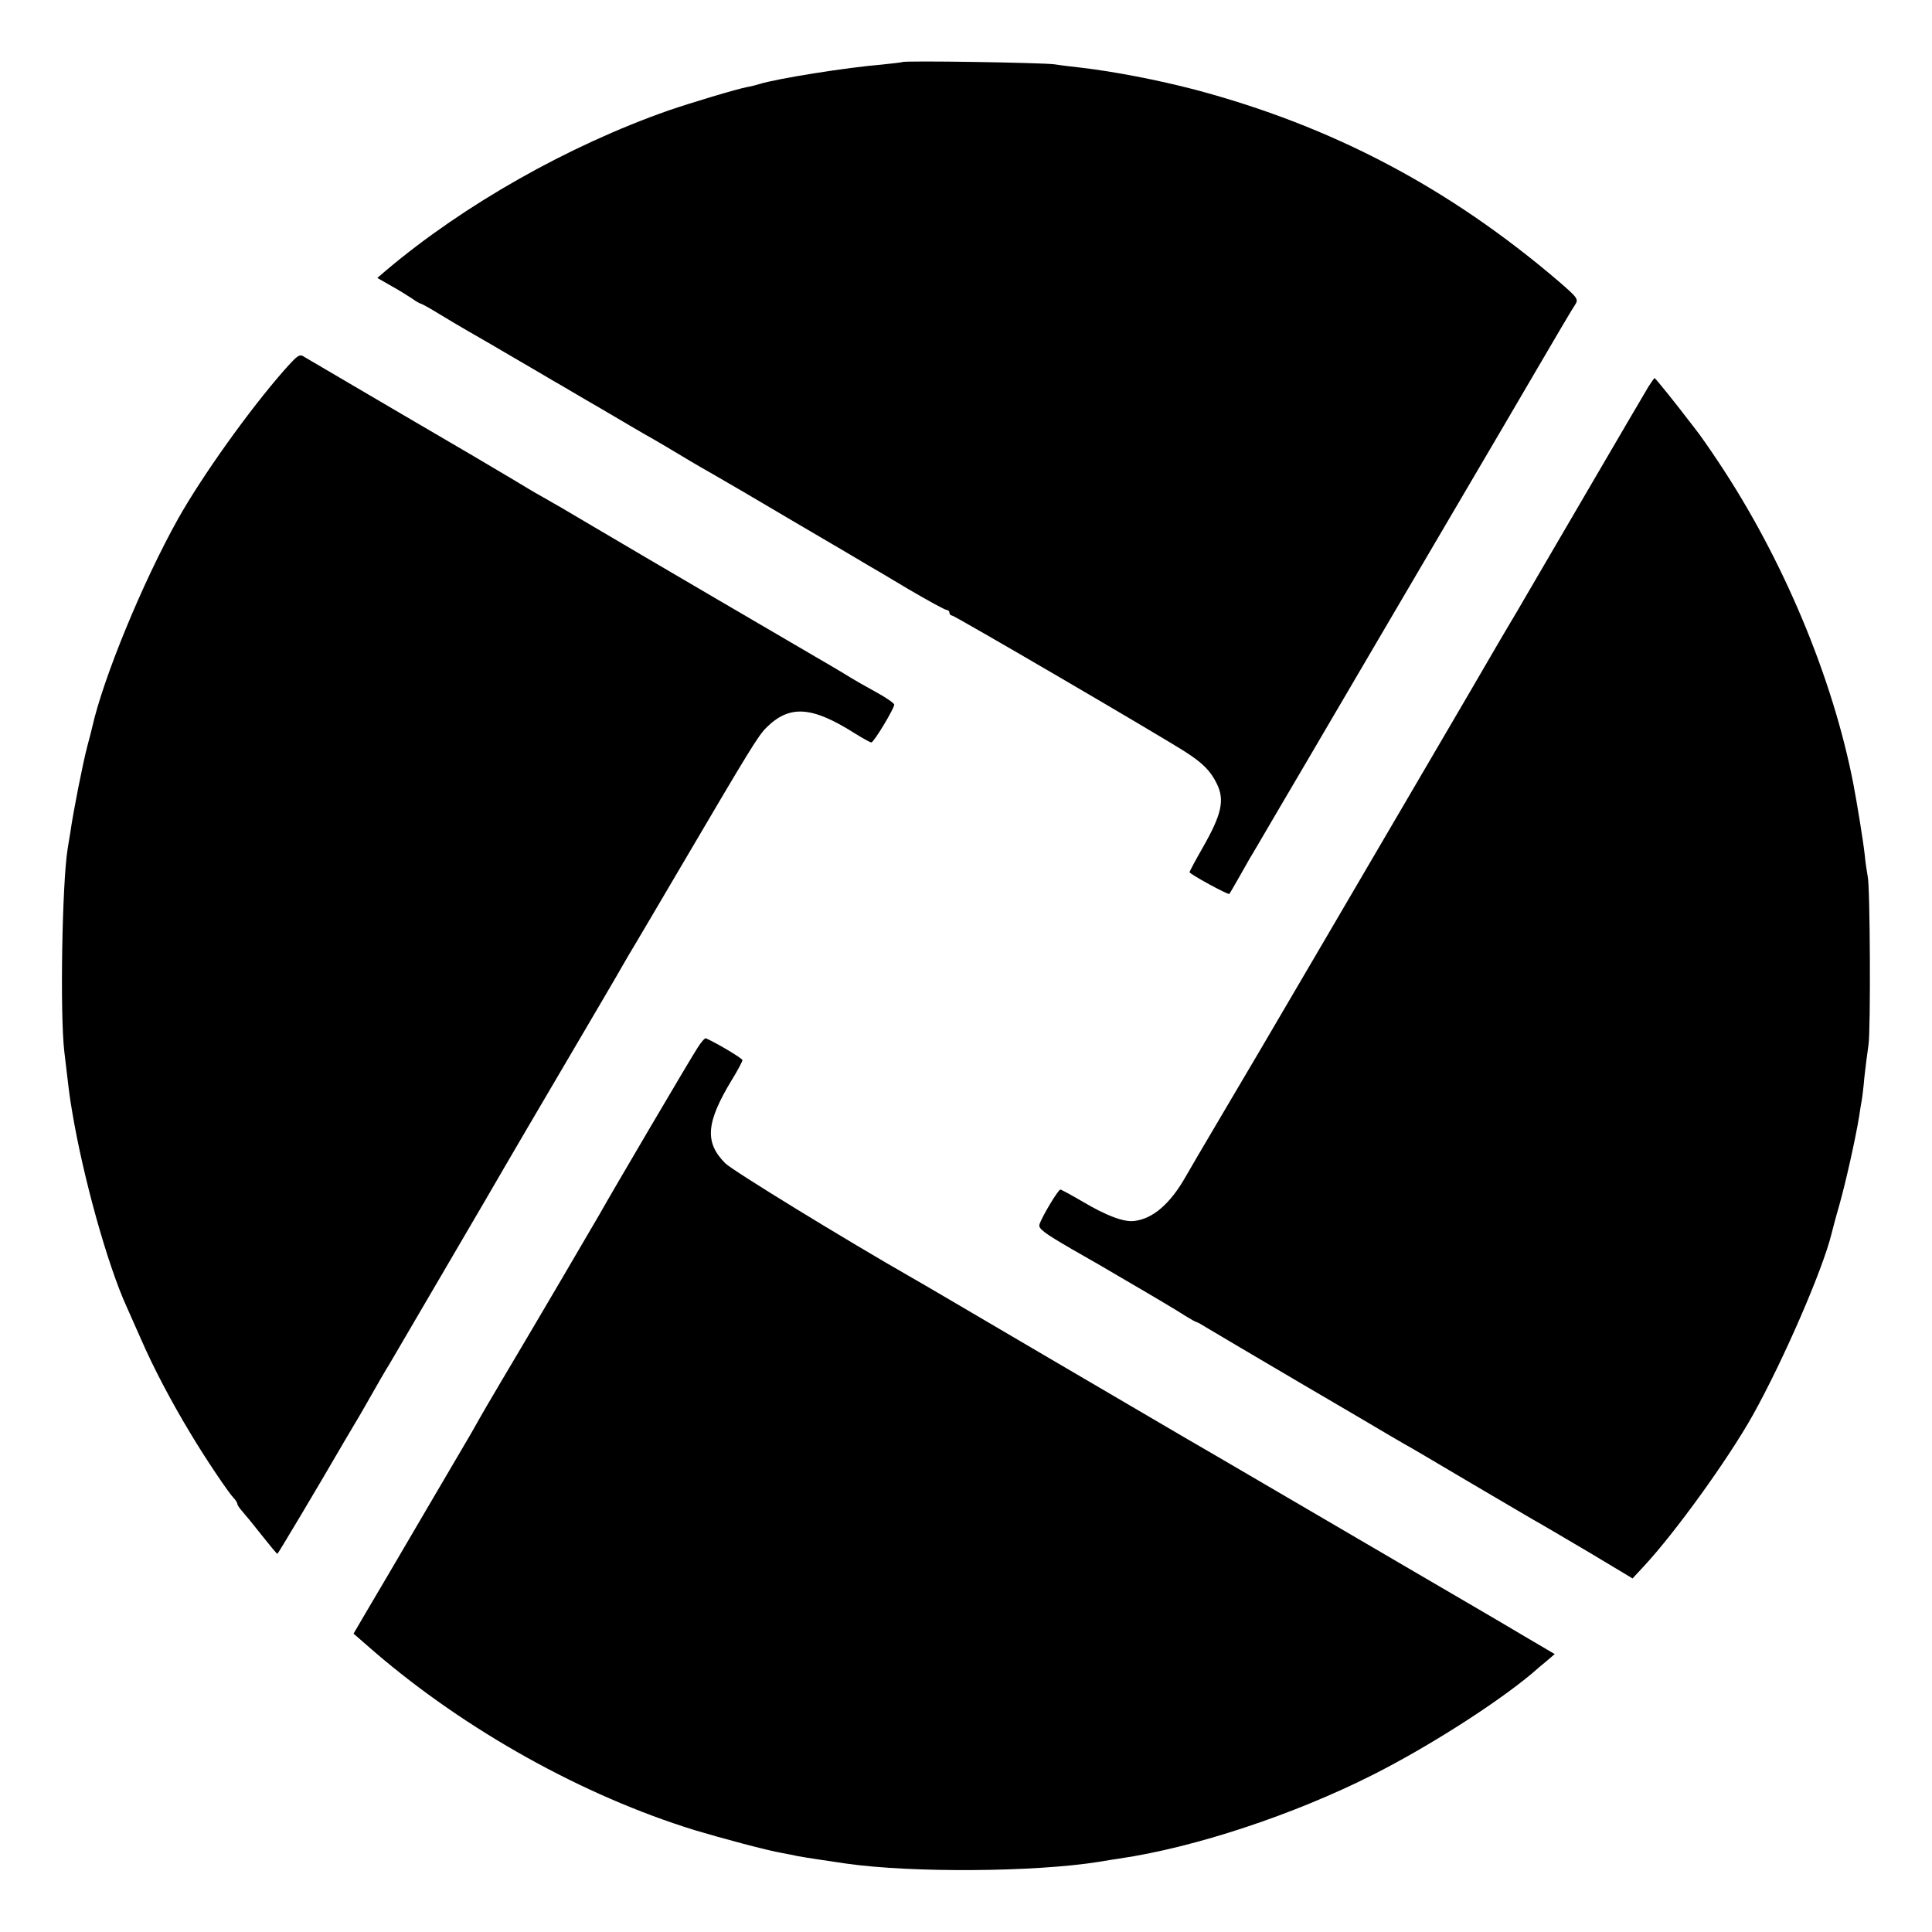
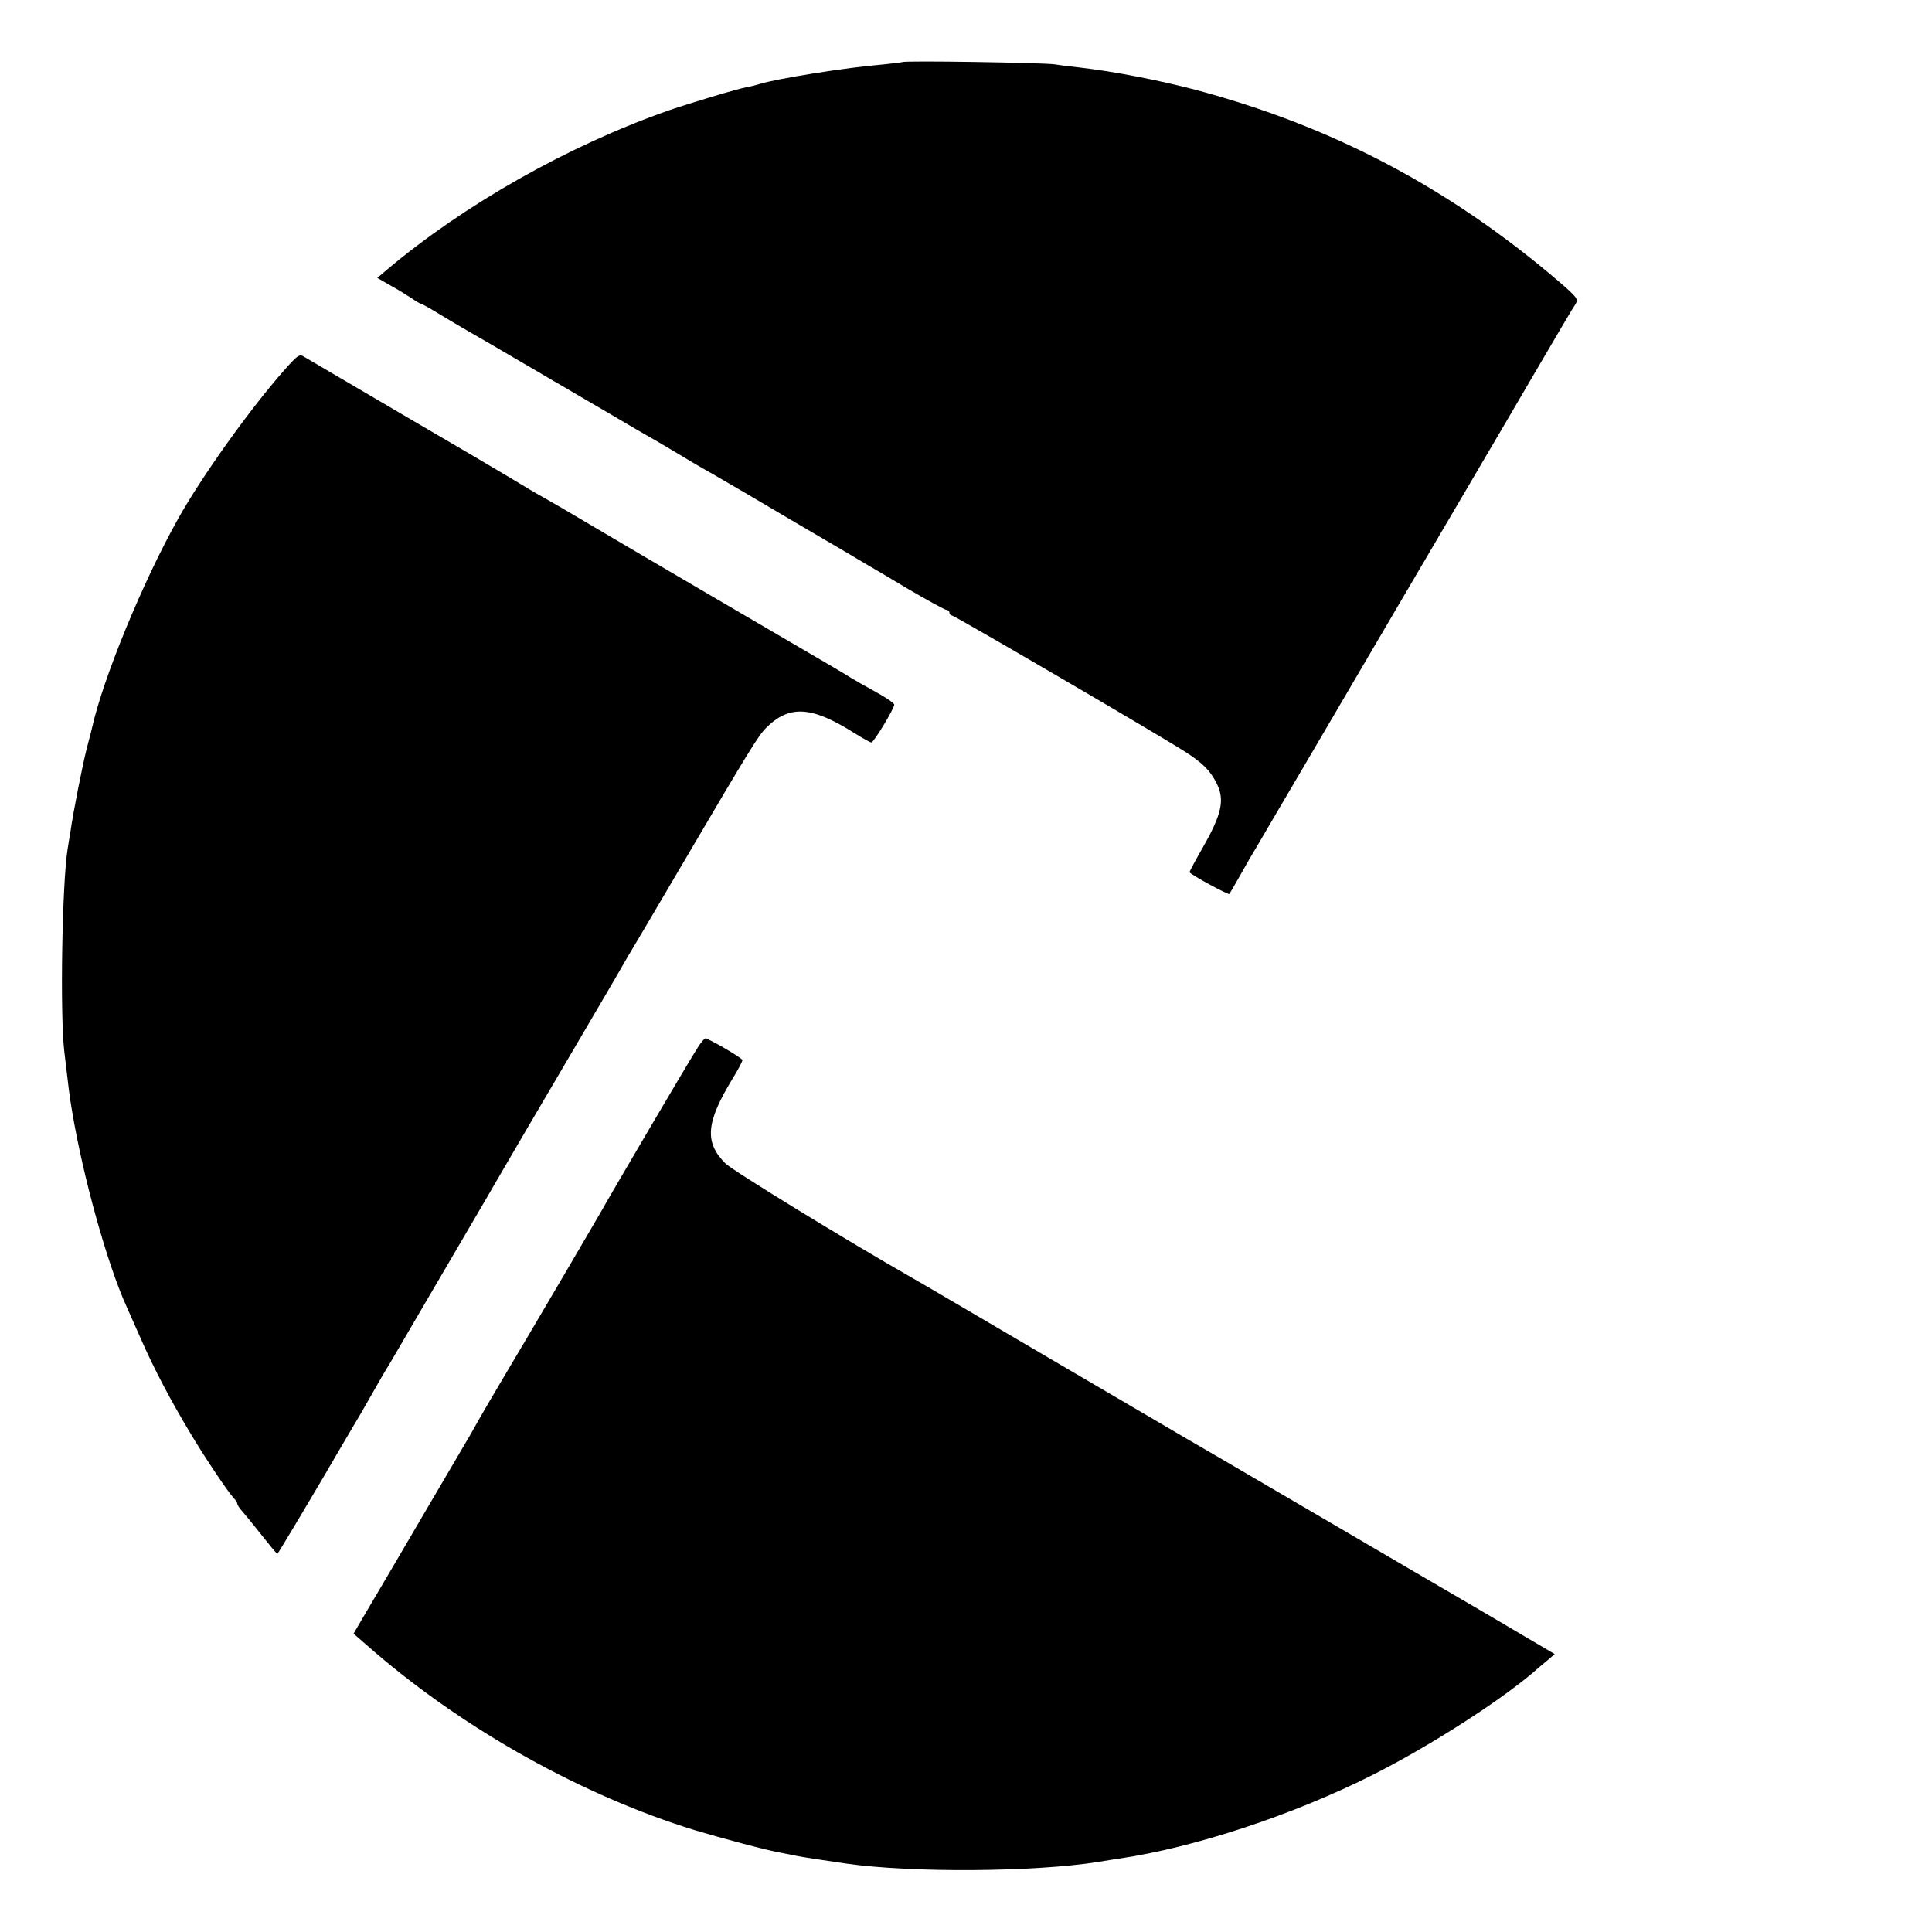
<svg xmlns="http://www.w3.org/2000/svg" version="1.0" width="700pt" height="700pt" viewBox="0 0 700 700" preserveAspectRatio="xMidYMid meet">
  <g transform="translate(0,700) scale(0.1,-0.1)" fill="#000000" stroke="none">
    <path d="M3269 6775 c-2 -1 -35 -5 -74 -9 -124 -10 -383 -51 -445 -71 -10 -3 -28 -8 -41 -10 -42 -8 -204 -57 -286 -85 -365 -128 -742 -342 -1022 -578 l-34 -29 49 -28 c27 -15 61 -36 76 -46 15 -11 30 -19 32 -19 3 0 34 -17 68 -38 35 -21 83 -50 108 -64 25 -14 97 -56 160 -93 63 -37 129 -75 145 -85 17 -9 95 -56 175 -102 80 -47 161 -95 180 -105 19 -11 69 -40 110 -65 41 -25 95 -56 120 -70 25 -14 155 -90 290 -170 135 -79 254 -149 265 -156 11 -6 77 -45 147 -87 70 -41 132 -75 138 -75 5 0 10 -4 10 -10 0 -5 4 -10 9 -10 9 0 747 -431 847 -495 62 -40 90 -68 113 -115 29 -59 17 -111 -50 -229 -27 -47 -49 -88 -49 -91 0 -7 140 -83 144 -79 2 2 21 35 42 72 21 38 46 81 55 95 9 15 92 158 186 317 94 160 210 358 258 440 49 83 109 186 135 230 26 44 109 186 185 315 76 129 192 327 258 440 66 113 126 215 134 226 13 20 9 25 -59 84 -399 341 -822 563 -1318 695 -134 35 -294 66 -415 80 -27 3 -70 8 -95 12 -48 6 -545 14 -551 8z" />
    <path d="M1030 5659 c-126 -143 -298 -384 -385 -539 -129 -231 -271 -577 -311 -755 -1 -5 -9 -37 -18 -70 -16 -61 -51 -238 -61 -310 -4 -22 -8 -50 -10 -61 -20 -124 -28 -598 -12 -734 16 -135 18 -157 28 -215 40 -241 129 -559 198 -710 5 -11 28 -63 51 -115 46 -106 110 -227 178 -340 54 -91 141 -220 159 -238 7 -7 13 -17 13 -21 0 -4 8 -16 18 -27 9 -10 41 -49 70 -86 30 -38 55 -68 57 -68 2 0 149 246 241 405 16 27 34 57 39 66 6 9 32 54 58 100 26 46 56 98 67 115 27 47 398 679 419 717 22 38 101 173 271 462 68 116 137 233 152 260 16 28 37 64 47 80 10 17 86 145 168 285 251 427 280 474 309 503 84 84 165 79 321 -20 29 -18 56 -33 60 -33 9 0 83 123 83 137 0 5 -30 26 -67 46 -38 21 -77 43 -88 50 -32 20 -95 57 -128 76 -45 26 -645 377 -812 476 -77 46 -158 93 -180 105 -22 12 -71 41 -110 65 -38 23 -218 129 -400 235 -181 106 -339 199 -351 206 -19 13 -24 9 -74 -47z" />
-     <path d="M5972 5598 c-19 -31 -414 -708 -452 -773 -9 -16 -32 -55 -50 -85 -18 -30 -40 -68 -50 -85 -9 -16 -142 -244 -295 -505 -153 -261 -299 -511 -325 -555 -181 -309 -300 -512 -385 -655 -54 -91 -107 -182 -119 -203 -56 -99 -120 -154 -188 -161 -37 -4 -99 19 -185 70 -41 24 -78 44 -81 44 -8 0 -68 -100 -76 -127 -4 -15 18 -31 116 -88 67 -38 145 -83 173 -100 156 -91 204 -120 237 -141 21 -13 40 -24 43 -24 3 0 22 -11 43 -24 20 -12 170 -101 332 -196 162 -95 309 -181 325 -191 17 -10 41 -24 55 -32 14 -7 115 -67 225 -132 110 -65 218 -128 240 -141 22 -12 112 -65 200 -117 l160 -96 39 42 c115 123 308 391 397 550 111 199 254 529 285 657 2 8 14 55 28 103 24 85 59 242 72 322 3 21 7 46 9 56 2 10 7 49 10 86 4 37 11 91 15 118 8 52 6 575 -3 610 -2 11 -8 47 -11 80 -6 53 -28 187 -41 255 -75 387 -256 817 -488 1165 -33 50 -71 104 -84 120 -13 17 -27 35 -31 40 -30 40 -114 145 -117 145 -2 0 -12 -15 -23 -32z" />
    <path d="M2527 3203 c-25 -38 -308 -519 -355 -603 -27 -47 -234 -400 -356 -605 -39 -66 -73 -124 -76 -130 -3 -5 -18 -32 -34 -60 -16 -27 -97 -165 -179 -305 -82 -140 -171 -292 -198 -337 l-48 -82 77 -67 c331 -284 754 -520 1159 -645 100 -30 264 -74 318 -83 17 -3 41 -8 55 -11 14 -3 93 -15 175 -27 238 -34 682 -31 915 6 25 4 59 10 75 12 274 40 633 159 920 304 200 101 446 258 576 367 13 12 37 32 53 45 l29 25 -119 70 c-65 39 -240 141 -389 228 -148 87 -387 226 -530 310 -143 84 -276 161 -295 172 -19 11 -244 143 -500 293 -256 150 -478 281 -495 290 -240 137 -648 387 -677 415 -76 76 -70 148 24 303 21 34 38 66 38 71 0 6 -88 59 -132 79 -4 2 -18 -14 -31 -35z" />
  </g>
</svg>